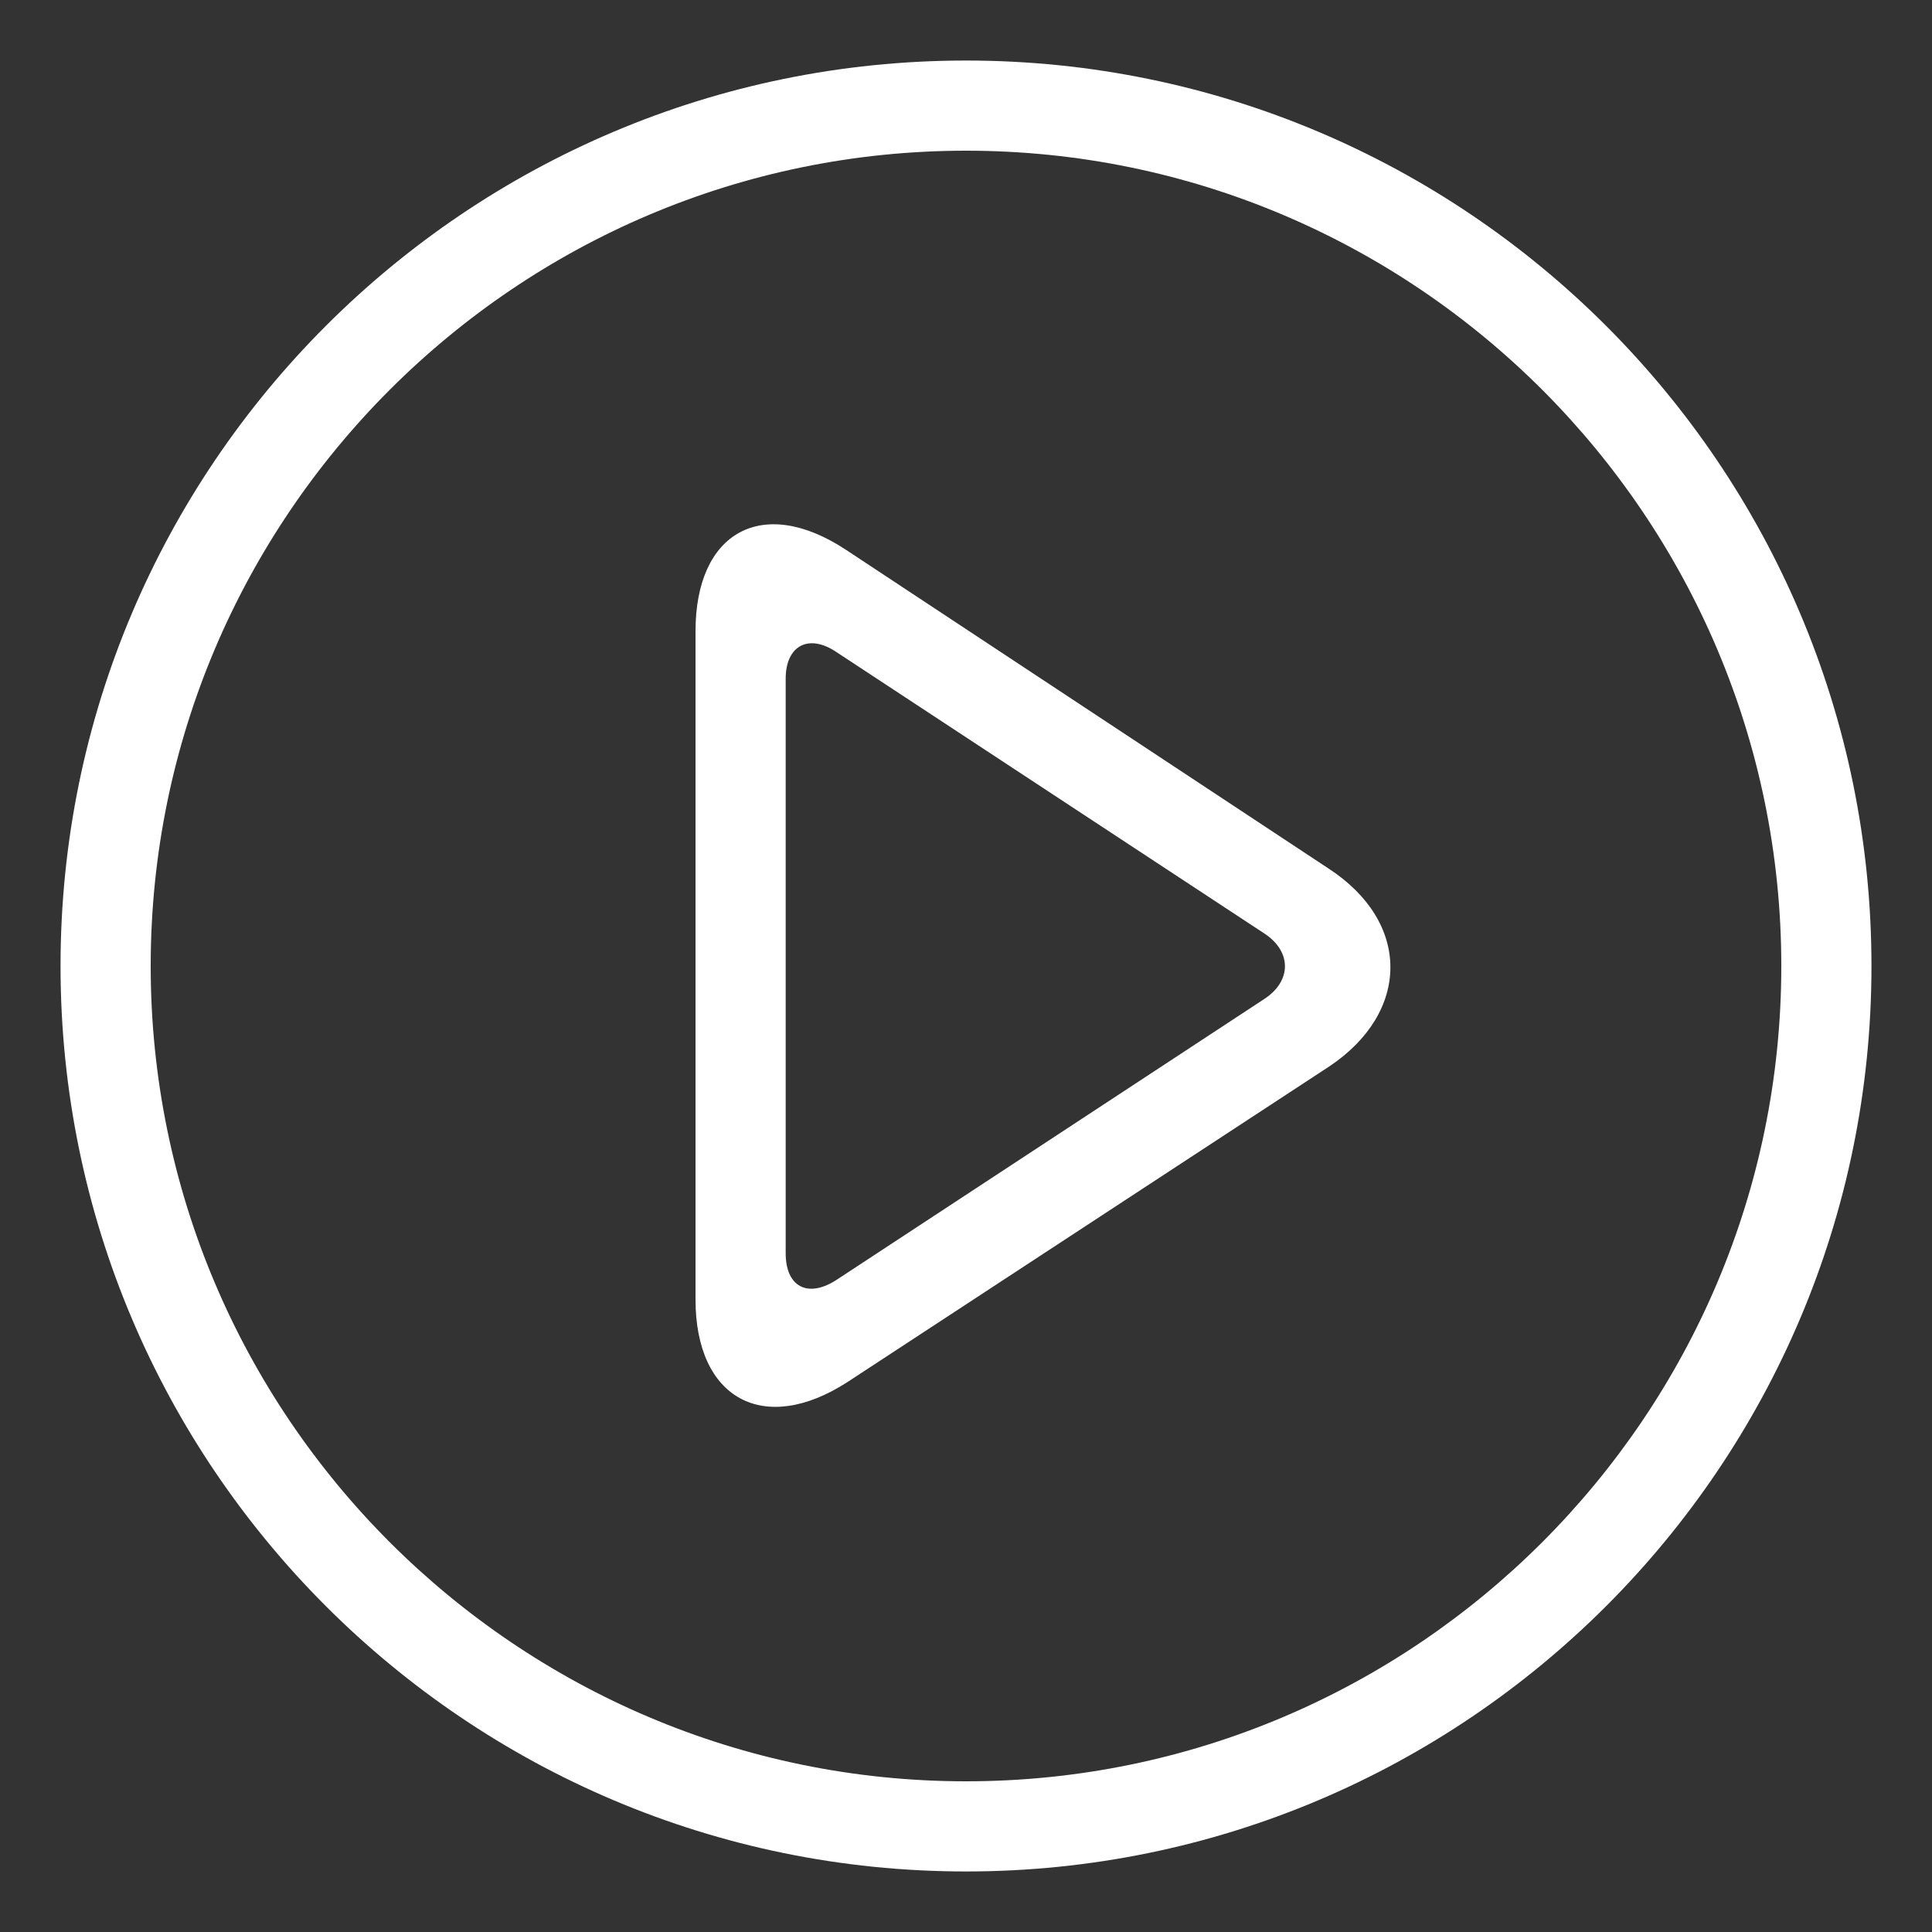
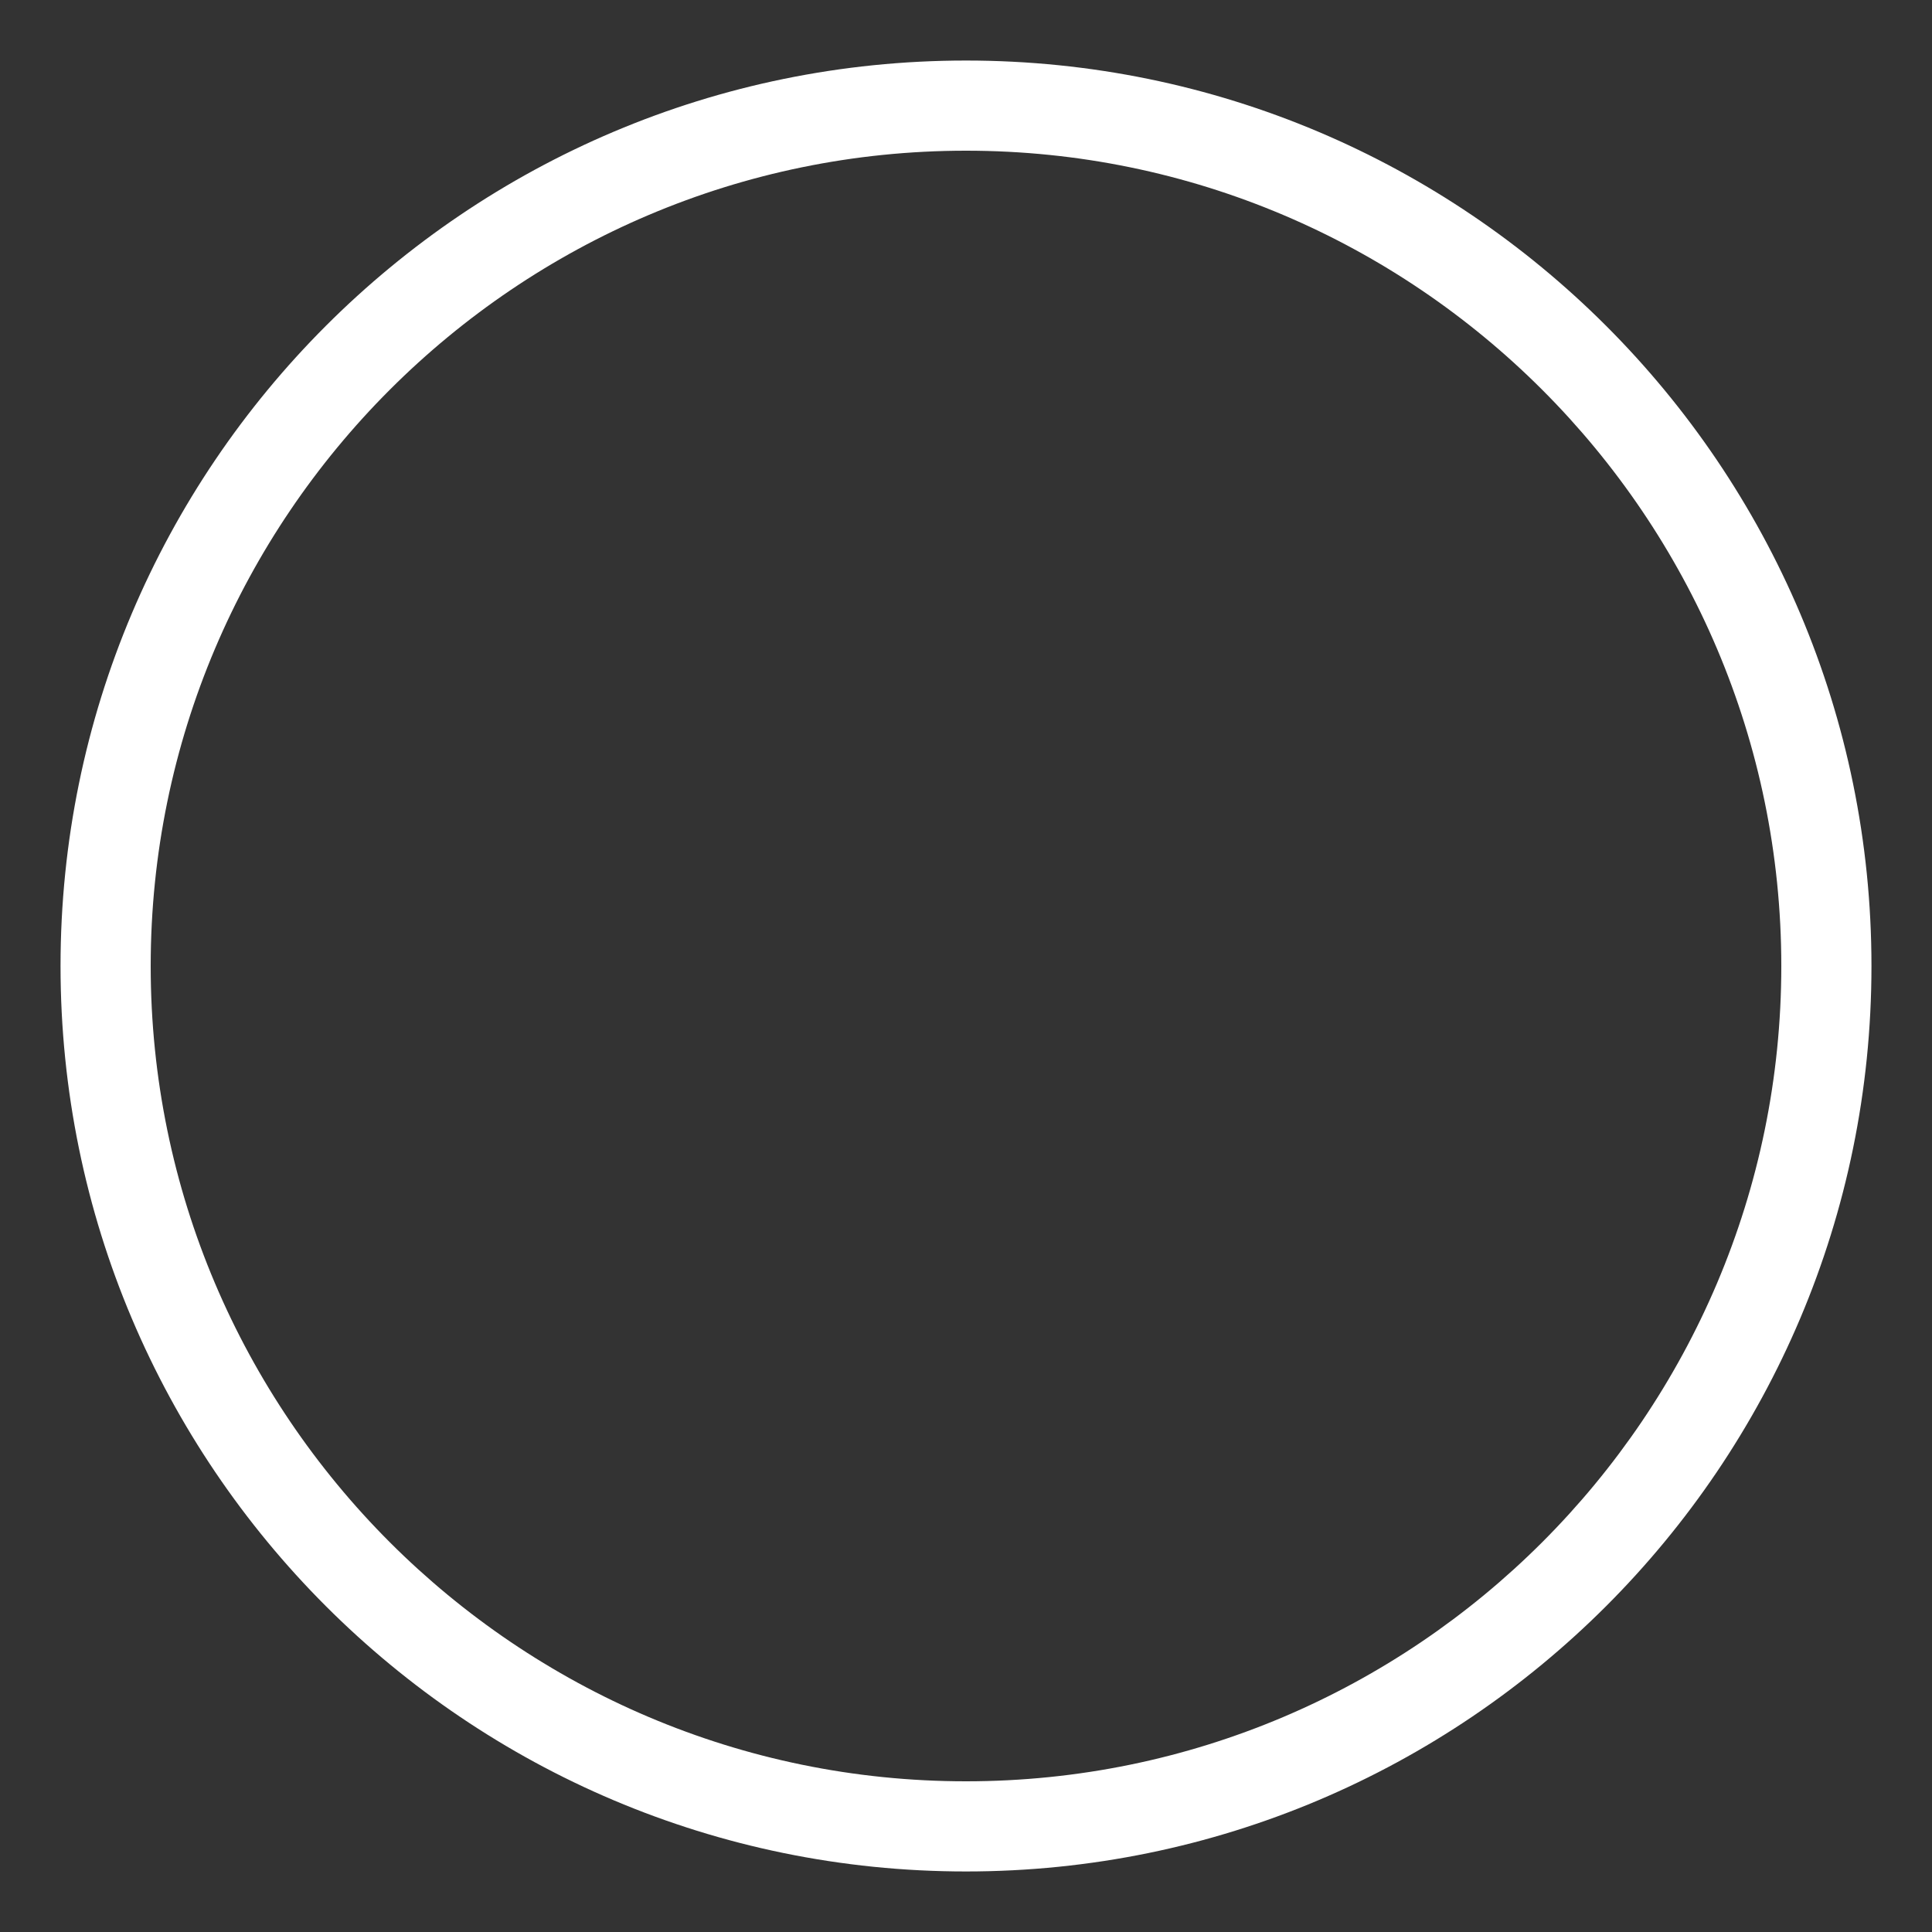
<svg xmlns="http://www.w3.org/2000/svg" version="1.1" x="0px" y="0px" viewBox="0 0 150 150" style="enable-background:new 0 0 150 150;" xml:space="preserve">
  <rect x="0" y="0" width="150" height="150" fill="#333333" stroke="none" />
  <style type="text/css">
	.st0{fill:#FFFFFF;}
</style>
  <path class="st0" d="M75,11.7c34.9,0,63.3,28.4,63.3,63.3s-28.4,63.3-63.3,63.3S11.7,109.9,11.7,75S40.1,11.7,75,11.7 M75,4.7  C36.2,4.7,4.7,36.2,4.7,75s31.5,70.3,70.3,70.3s70.3-31.5,70.3-70.3S113.8,4.7,75,4.7L75,4.7z" />
-   <path class="st0" d="M103.1,67.4L65.7,42.7c-6.5-4.3-11.7-1.4-11.7,6.3v51.9c0,7.7,5.3,10.6,11.8,6.4l37.4-24.5  C109.5,78.6,109.6,71.6,103.1,67.4z M98.1,77.6L64.9,99.4c-2.2,1.4-3.9,0.5-3.9-2.1V52.7c0-2.6,1.8-3.5,3.9-2.1l33.3,21.9  C100.3,73.9,100.3,76.2,98.1,77.6z" />
</svg>